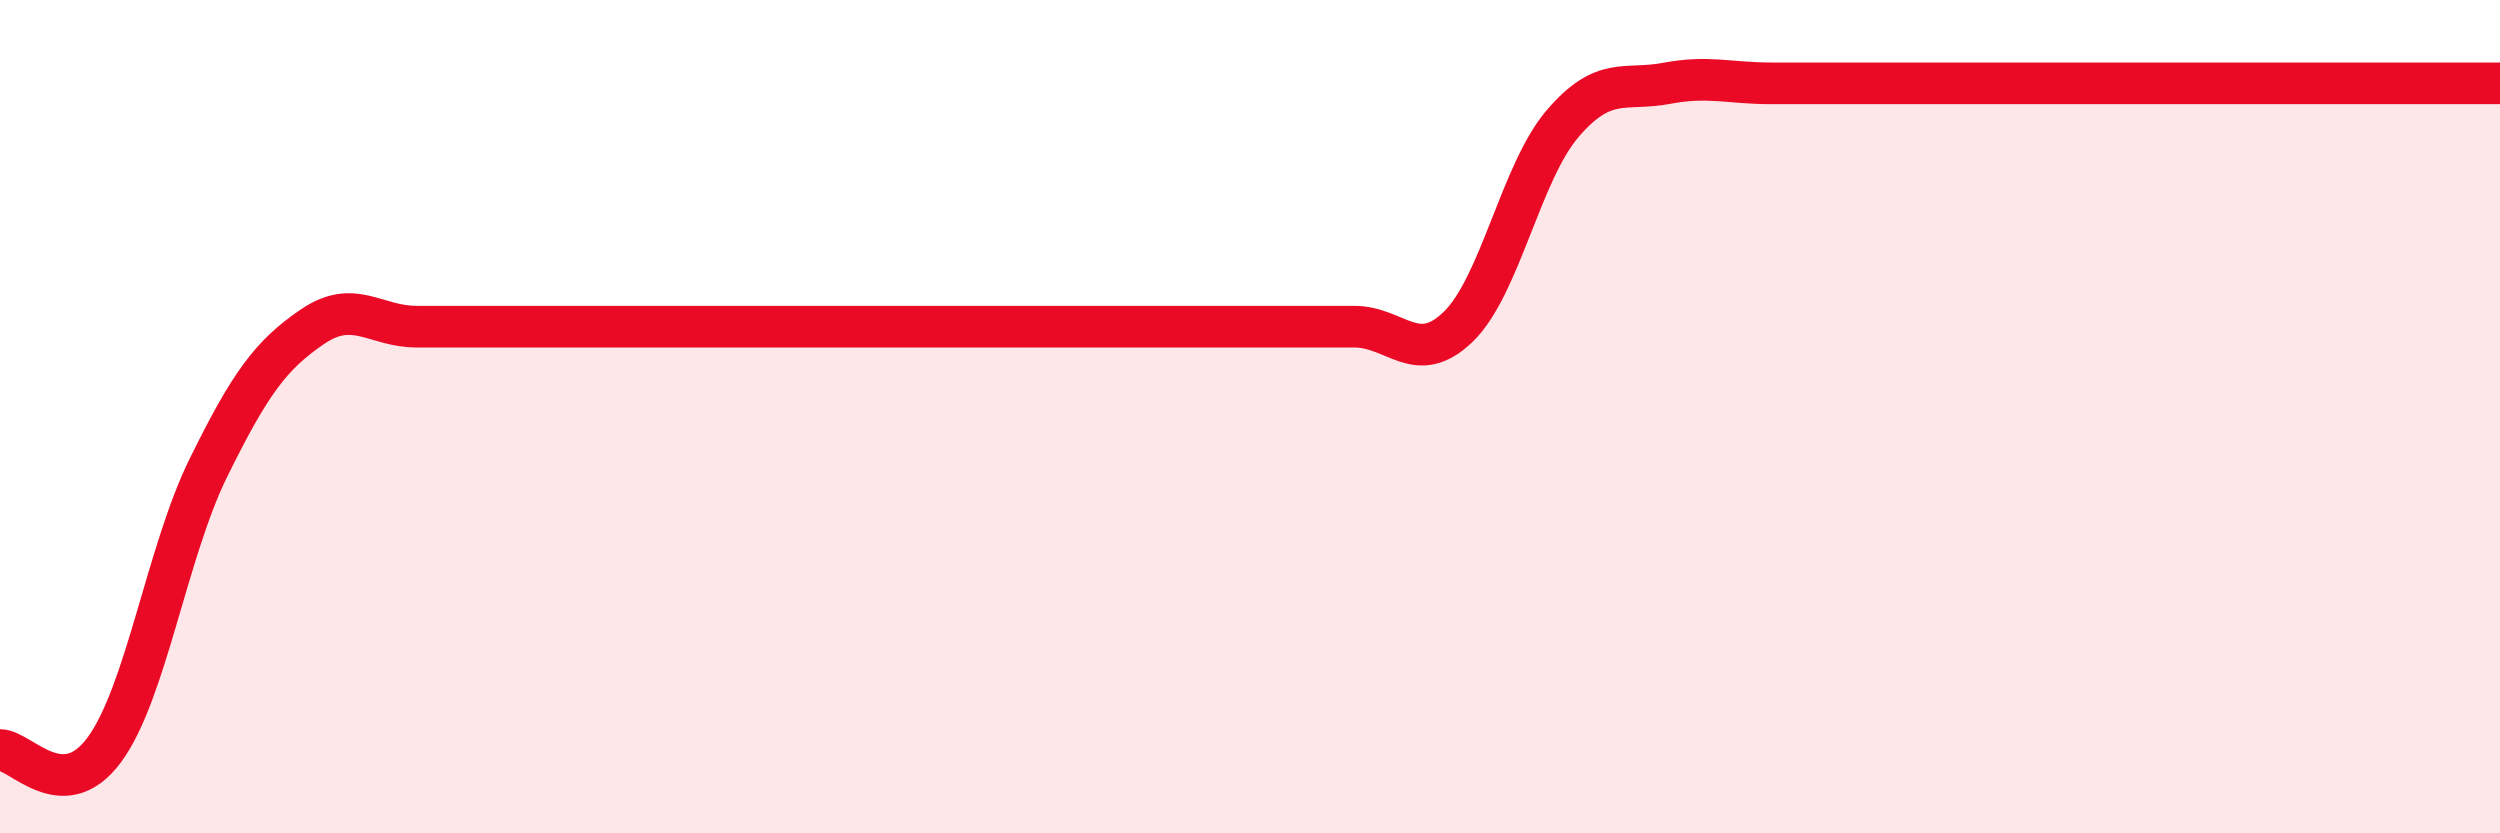
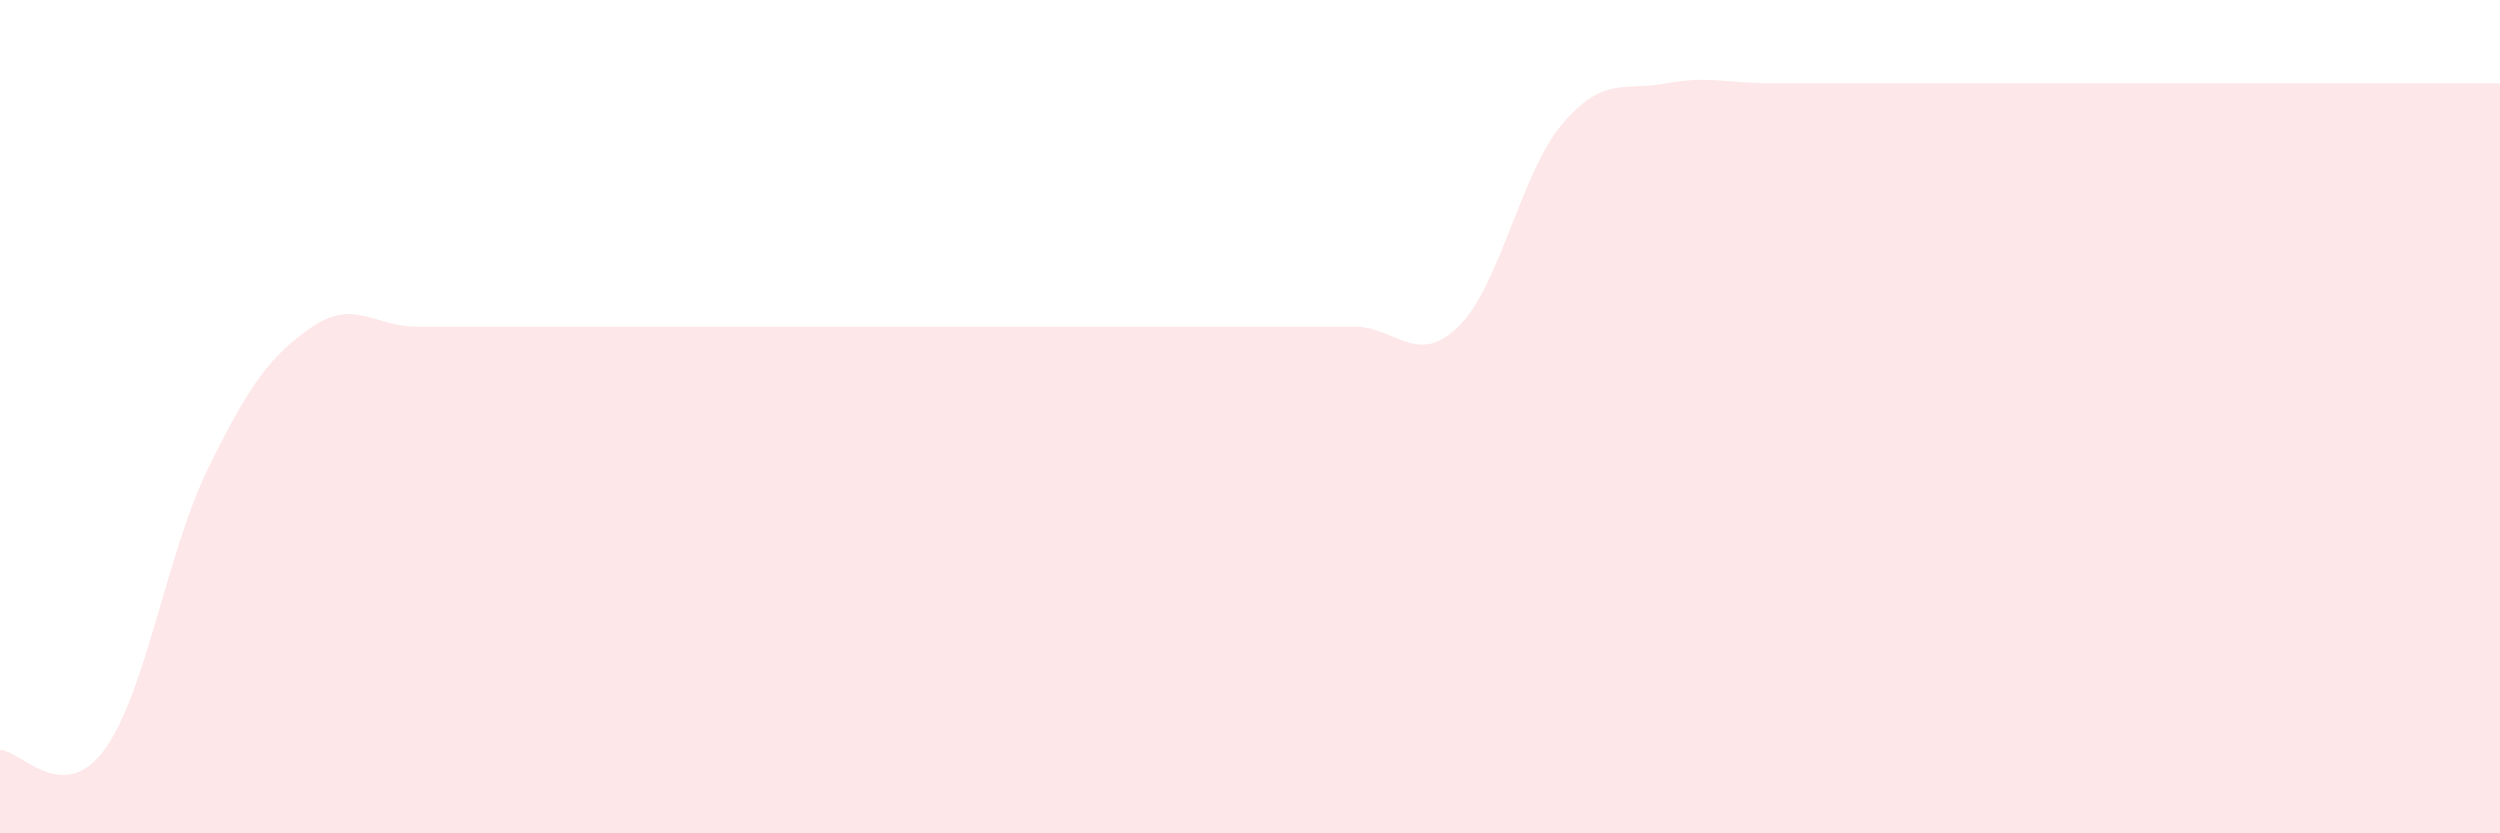
<svg xmlns="http://www.w3.org/2000/svg" width="60" height="20" viewBox="0 0 60 20">
-   <path d="M 0,18 C 0.5,18 1.5,19.35 2.5,18 C 3.5,16.65 4,13.26 5,11.23 C 6,9.2 6.5,8.52 7.5,7.84 C 8.5,7.16 9,7.84 10,7.84 C 11,7.84 11.5,7.84 12.5,7.84 C 13.5,7.84 14,7.84 15,7.84 C 16,7.84 16.5,7.84 17.5,7.84 C 18.5,7.84 19,7.84 20,7.84 C 21,7.84 21.5,7.84 22.5,7.84 C 23.5,7.84 24,7.84 25,7.84 C 26,7.84 26.5,7.84 27.5,7.84 C 28.5,7.84 29,7.84 30,7.84 C 31,7.84 31.5,7.84 32.5,7.84 C 33.5,7.84 34,8.81 35,7.84 C 36,6.87 36.5,4.14 37.5,2.97 C 38.5,1.8 39,2.19 40,2 C 41,1.81 41.5,2 42.5,2 C 43.5,2 44,2 45,2 C 46,2 46.5,2 47.5,2 C 48.5,2 49,2 50,2 C 51,2 51.5,2 52.5,2 C 53.5,2 53.5,2 55,2 C 56.5,2 59,2 60,2L60 20L0 20Z" fill="#EB0A25" opacity="0.1" stroke-linecap="round" stroke-linejoin="round" />
-   <path d="M 0,18 C 0.5,18 1.5,19.35 2.5,18 C 3.5,16.65 4,13.26 5,11.23 C 6,9.2 6.5,8.52 7.5,7.84 C 8.5,7.16 9,7.84 10,7.84 C 11,7.84 11.5,7.84 12.5,7.84 C 13.5,7.84 14,7.84 15,7.84 C 16,7.84 16.5,7.84 17.5,7.84 C 18.5,7.84 19,7.84 20,7.84 C 21,7.84 21.5,7.84 22.5,7.84 C 23.5,7.84 24,7.84 25,7.84 C 26,7.84 26.5,7.84 27.5,7.84 C 28.5,7.84 29,7.84 30,7.84 C 31,7.84 31.5,7.84 32.5,7.84 C 33.5,7.84 34,8.81 35,7.84 C 36,6.87 36.5,4.14 37.5,2.97 C 38.5,1.8 39,2.19 40,2 C 41,1.81 41.5,2 42.5,2 C 43.5,2 44,2 45,2 C 46,2 46.5,2 47.5,2 C 48.5,2 49,2 50,2 C 51,2 51.5,2 52.5,2 C 53.5,2 53.5,2 55,2 C 56.5,2 59,2 60,2" stroke="#EB0A25" stroke-width="1" fill="none" stroke-linecap="round" stroke-linejoin="round" />
+   <path d="M 0,18 C 0.5,18 1.5,19.35 2.5,18 C 3.5,16.65 4,13.26 5,11.23 C 6,9.2 6.5,8.52 7.5,7.84 C 8.5,7.16 9,7.84 10,7.84 C 11,7.84 11.5,7.84 12.5,7.84 C 13.5,7.84 14,7.84 15,7.84 C 16,7.84 16.5,7.84 17.5,7.84 C 18.5,7.84 19,7.84 20,7.84 C 21,7.84 21.5,7.84 22.5,7.84 C 23.5,7.84 24,7.84 25,7.84 C 26,7.84 26.5,7.84 27.5,7.84 C 28.5,7.84 29,7.84 30,7.84 C 31,7.84 31.5,7.84 32.5,7.84 C 33.5,7.84 34,8.81 35,7.84 C 36,6.87 36.5,4.14 37.5,2.97 C 38.5,1.8 39,2.19 40,2 C 41,1.81 41.5,2 42.5,2 C 43.5,2 44,2 45,2 C 48.5,2 49,2 50,2 C 51,2 51.5,2 52.5,2 C 53.5,2 53.5,2 55,2 C 56.5,2 59,2 60,2L60 20L0 20Z" fill="#EB0A25" opacity="0.1" stroke-linecap="round" stroke-linejoin="round" />
</svg>